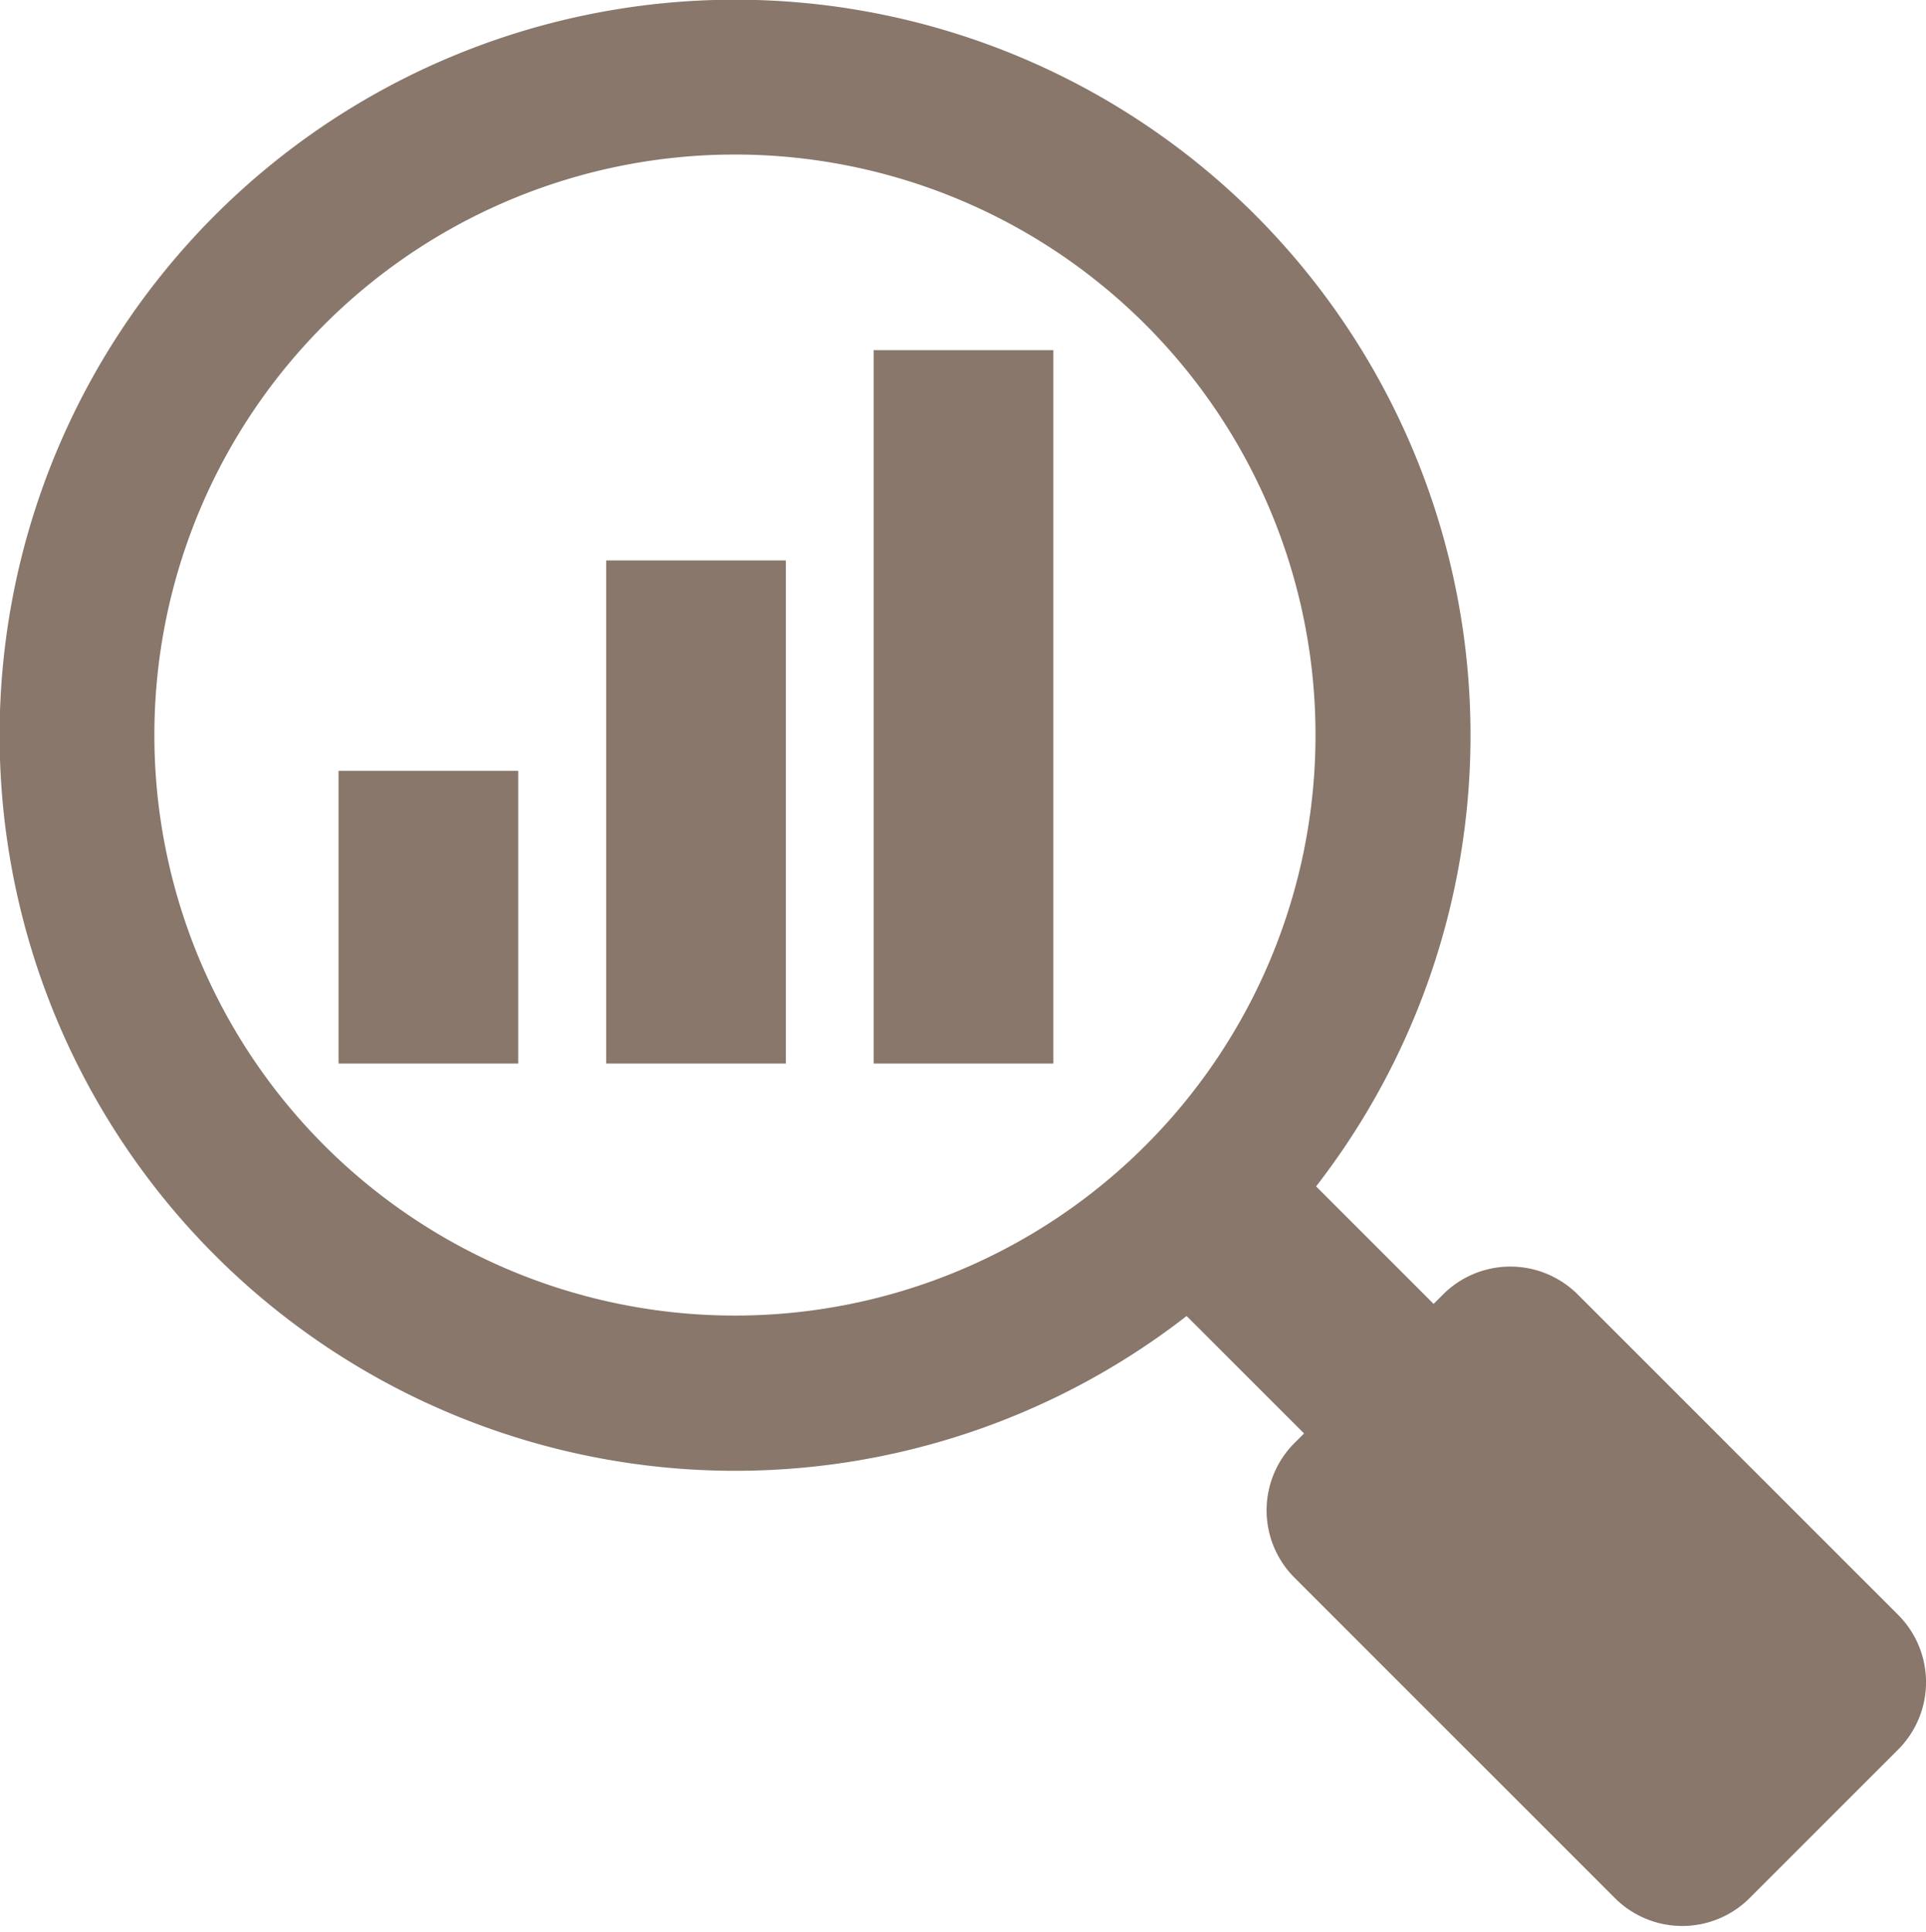
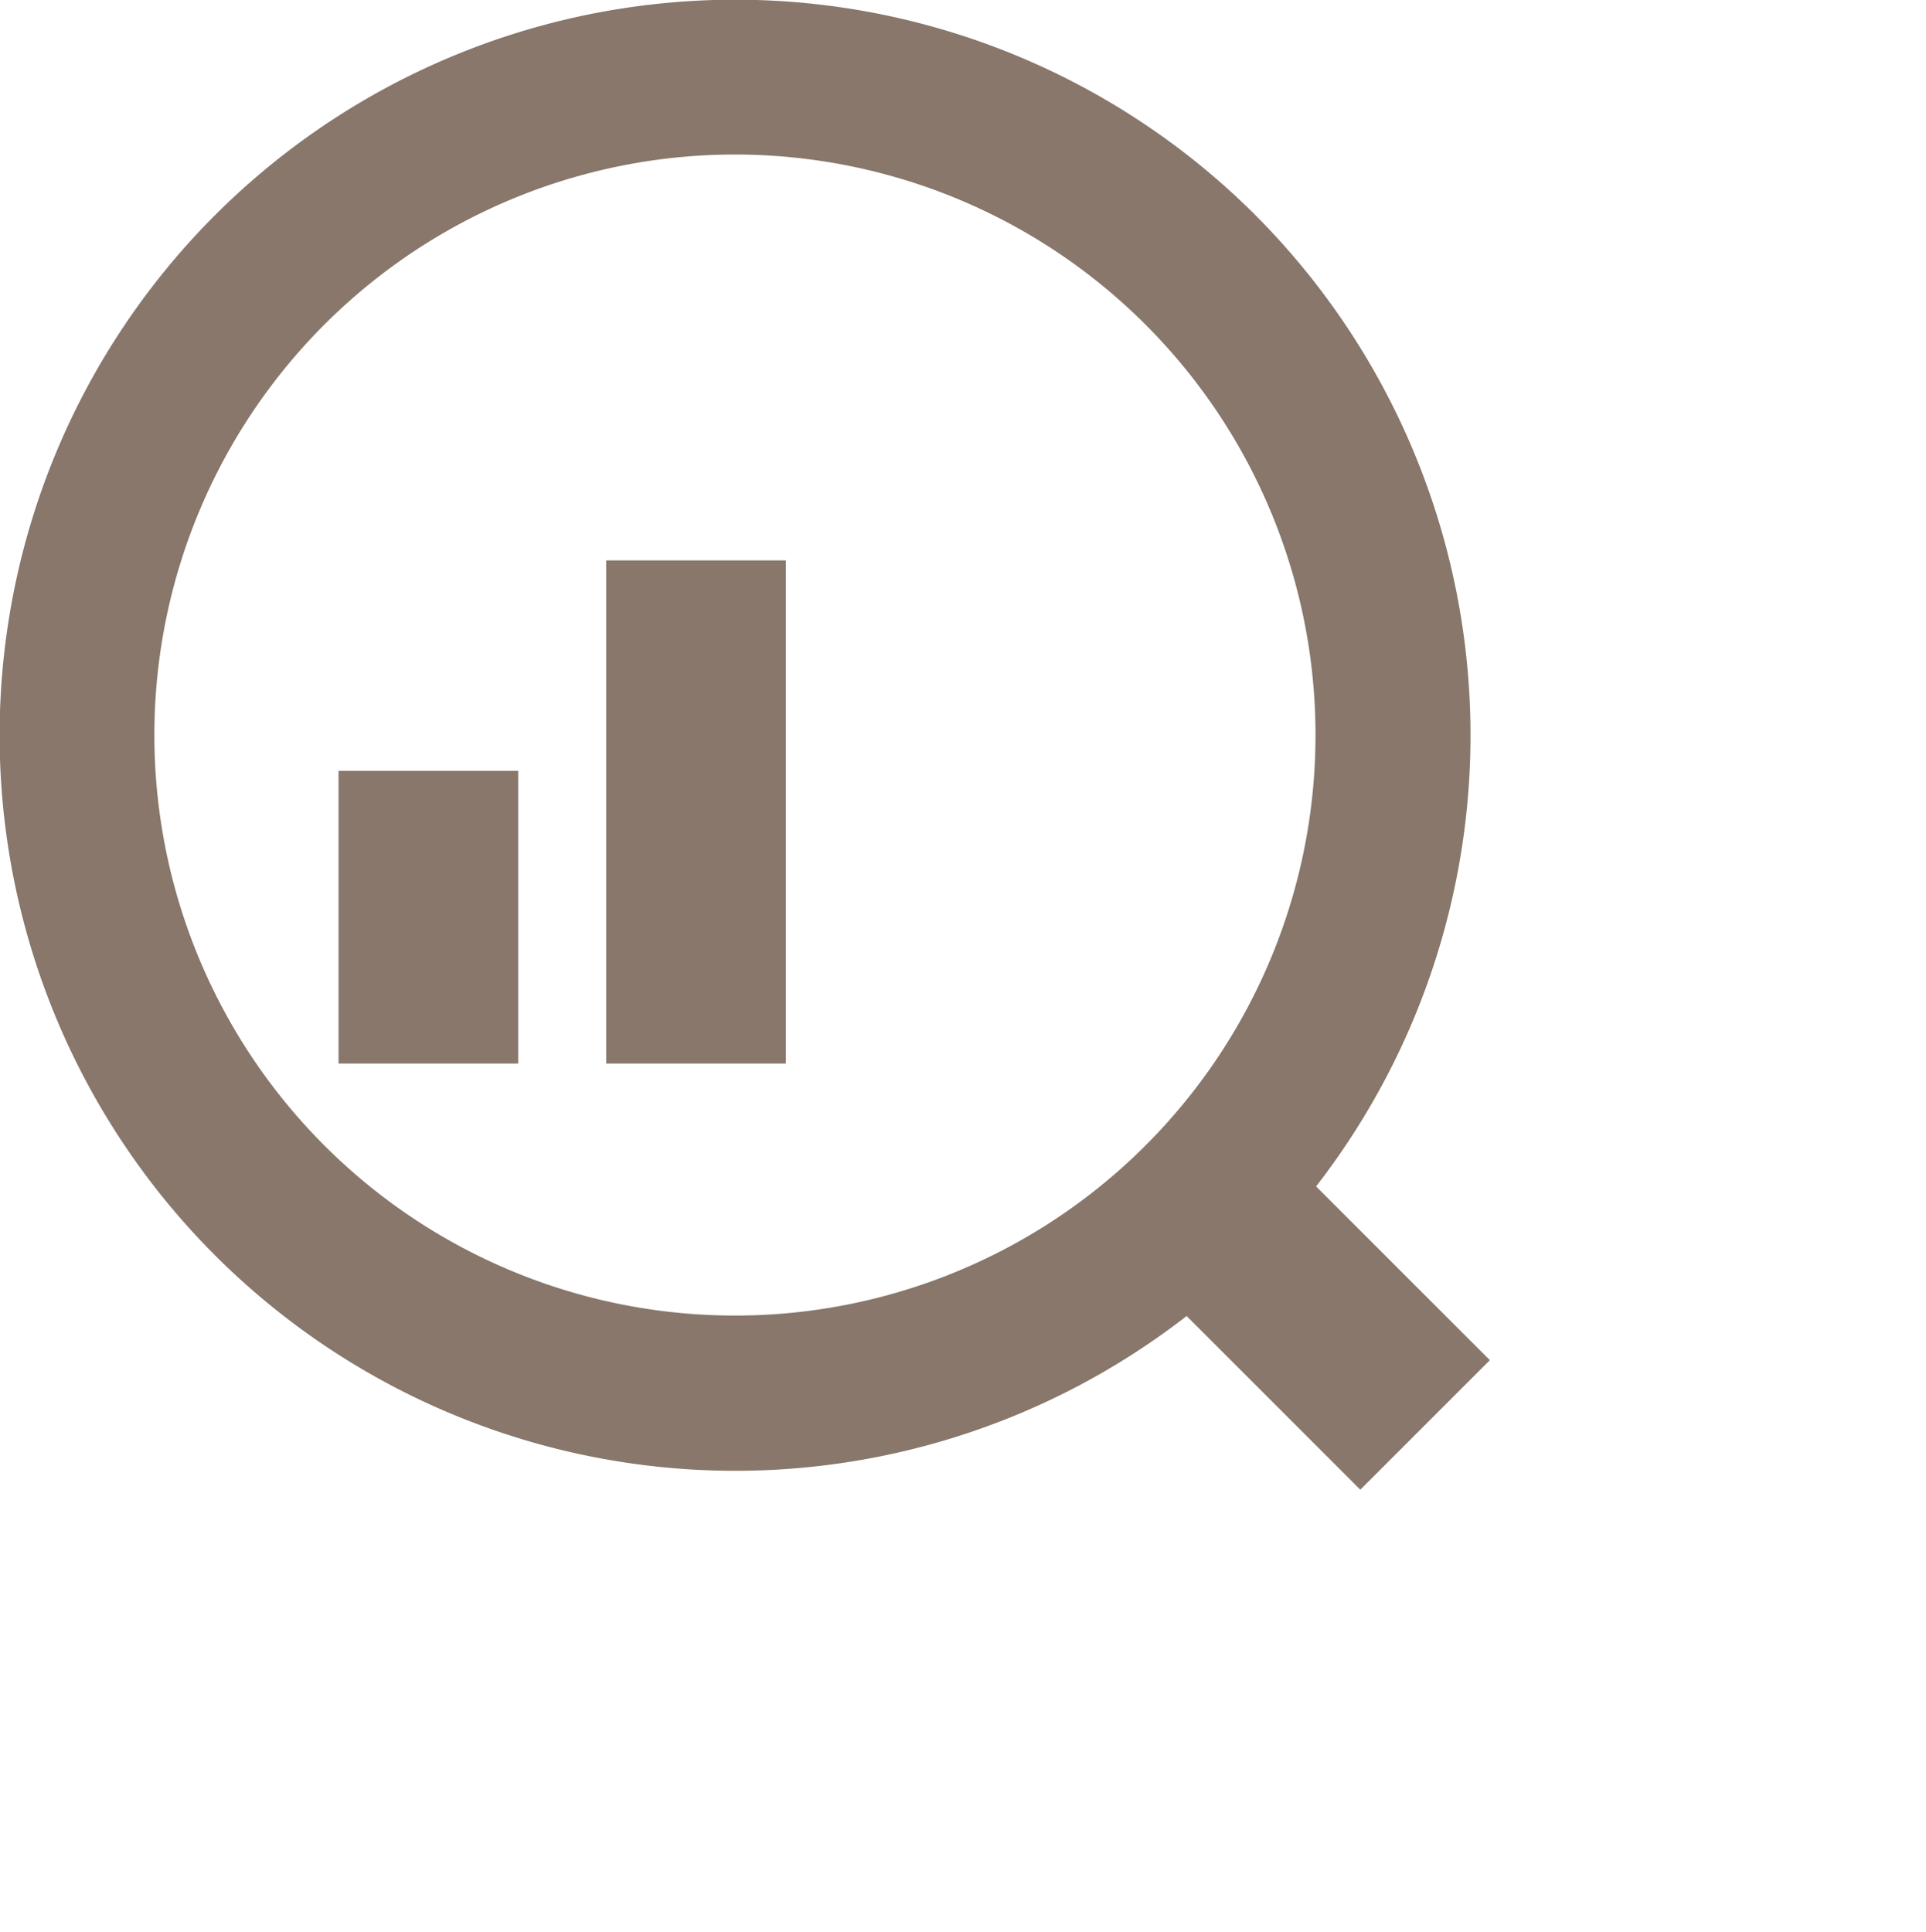
<svg xmlns="http://www.w3.org/2000/svg" width="19.553" height="19.612" viewBox="0 0 19.553 19.612">
  <g transform="translate(0.1 0.1)">
    <rect width="1.86" height="3.189" transform="translate(11.455 12.77) rotate(-45)" fill="#88776a" />
    <path d="M12.574,2.154a7.368,7.368,0,1,0,0,10.42,7.376,7.376,0,0,0,0-10.42M11.6,11.6a5.994,5.994,0,1,1,0-8.476,5.994,5.994,0,0,1,0,8.476" transform="translate(0 0.001)" fill="#88776a" stroke="#88776a" stroke-width="0.2" />
-     <path d="M469.575,468.067l-1.509,1.509a.867.867,0,0,0,0,1.225l3.254,3.254a.867.867,0,0,0,1.225,0l1.509-1.509a.867.867,0,0,0,0-1.225l-3.254-3.254a.867.867,0,0,0-1.225,0" transform="translate(-454.954 -454.954)" fill="#88776a" stroke="#88776a" stroke-width="0.2" />
    <rect width="1.624" height="2.772" transform="translate(3.437 7.826)" fill="#88776a" stroke="#88776a" stroke-width="0.2" />
    <rect width="1.624" height="4.908" transform="translate(6.154 5.69)" fill="#88776a" stroke="#88776a" stroke-width="0.2" />
-     <rect width="1.624" height="7.043" transform="translate(8.87 3.555)" fill="#88776a" stroke="#88776a" stroke-width="0.2" />
  </g>
</svg>